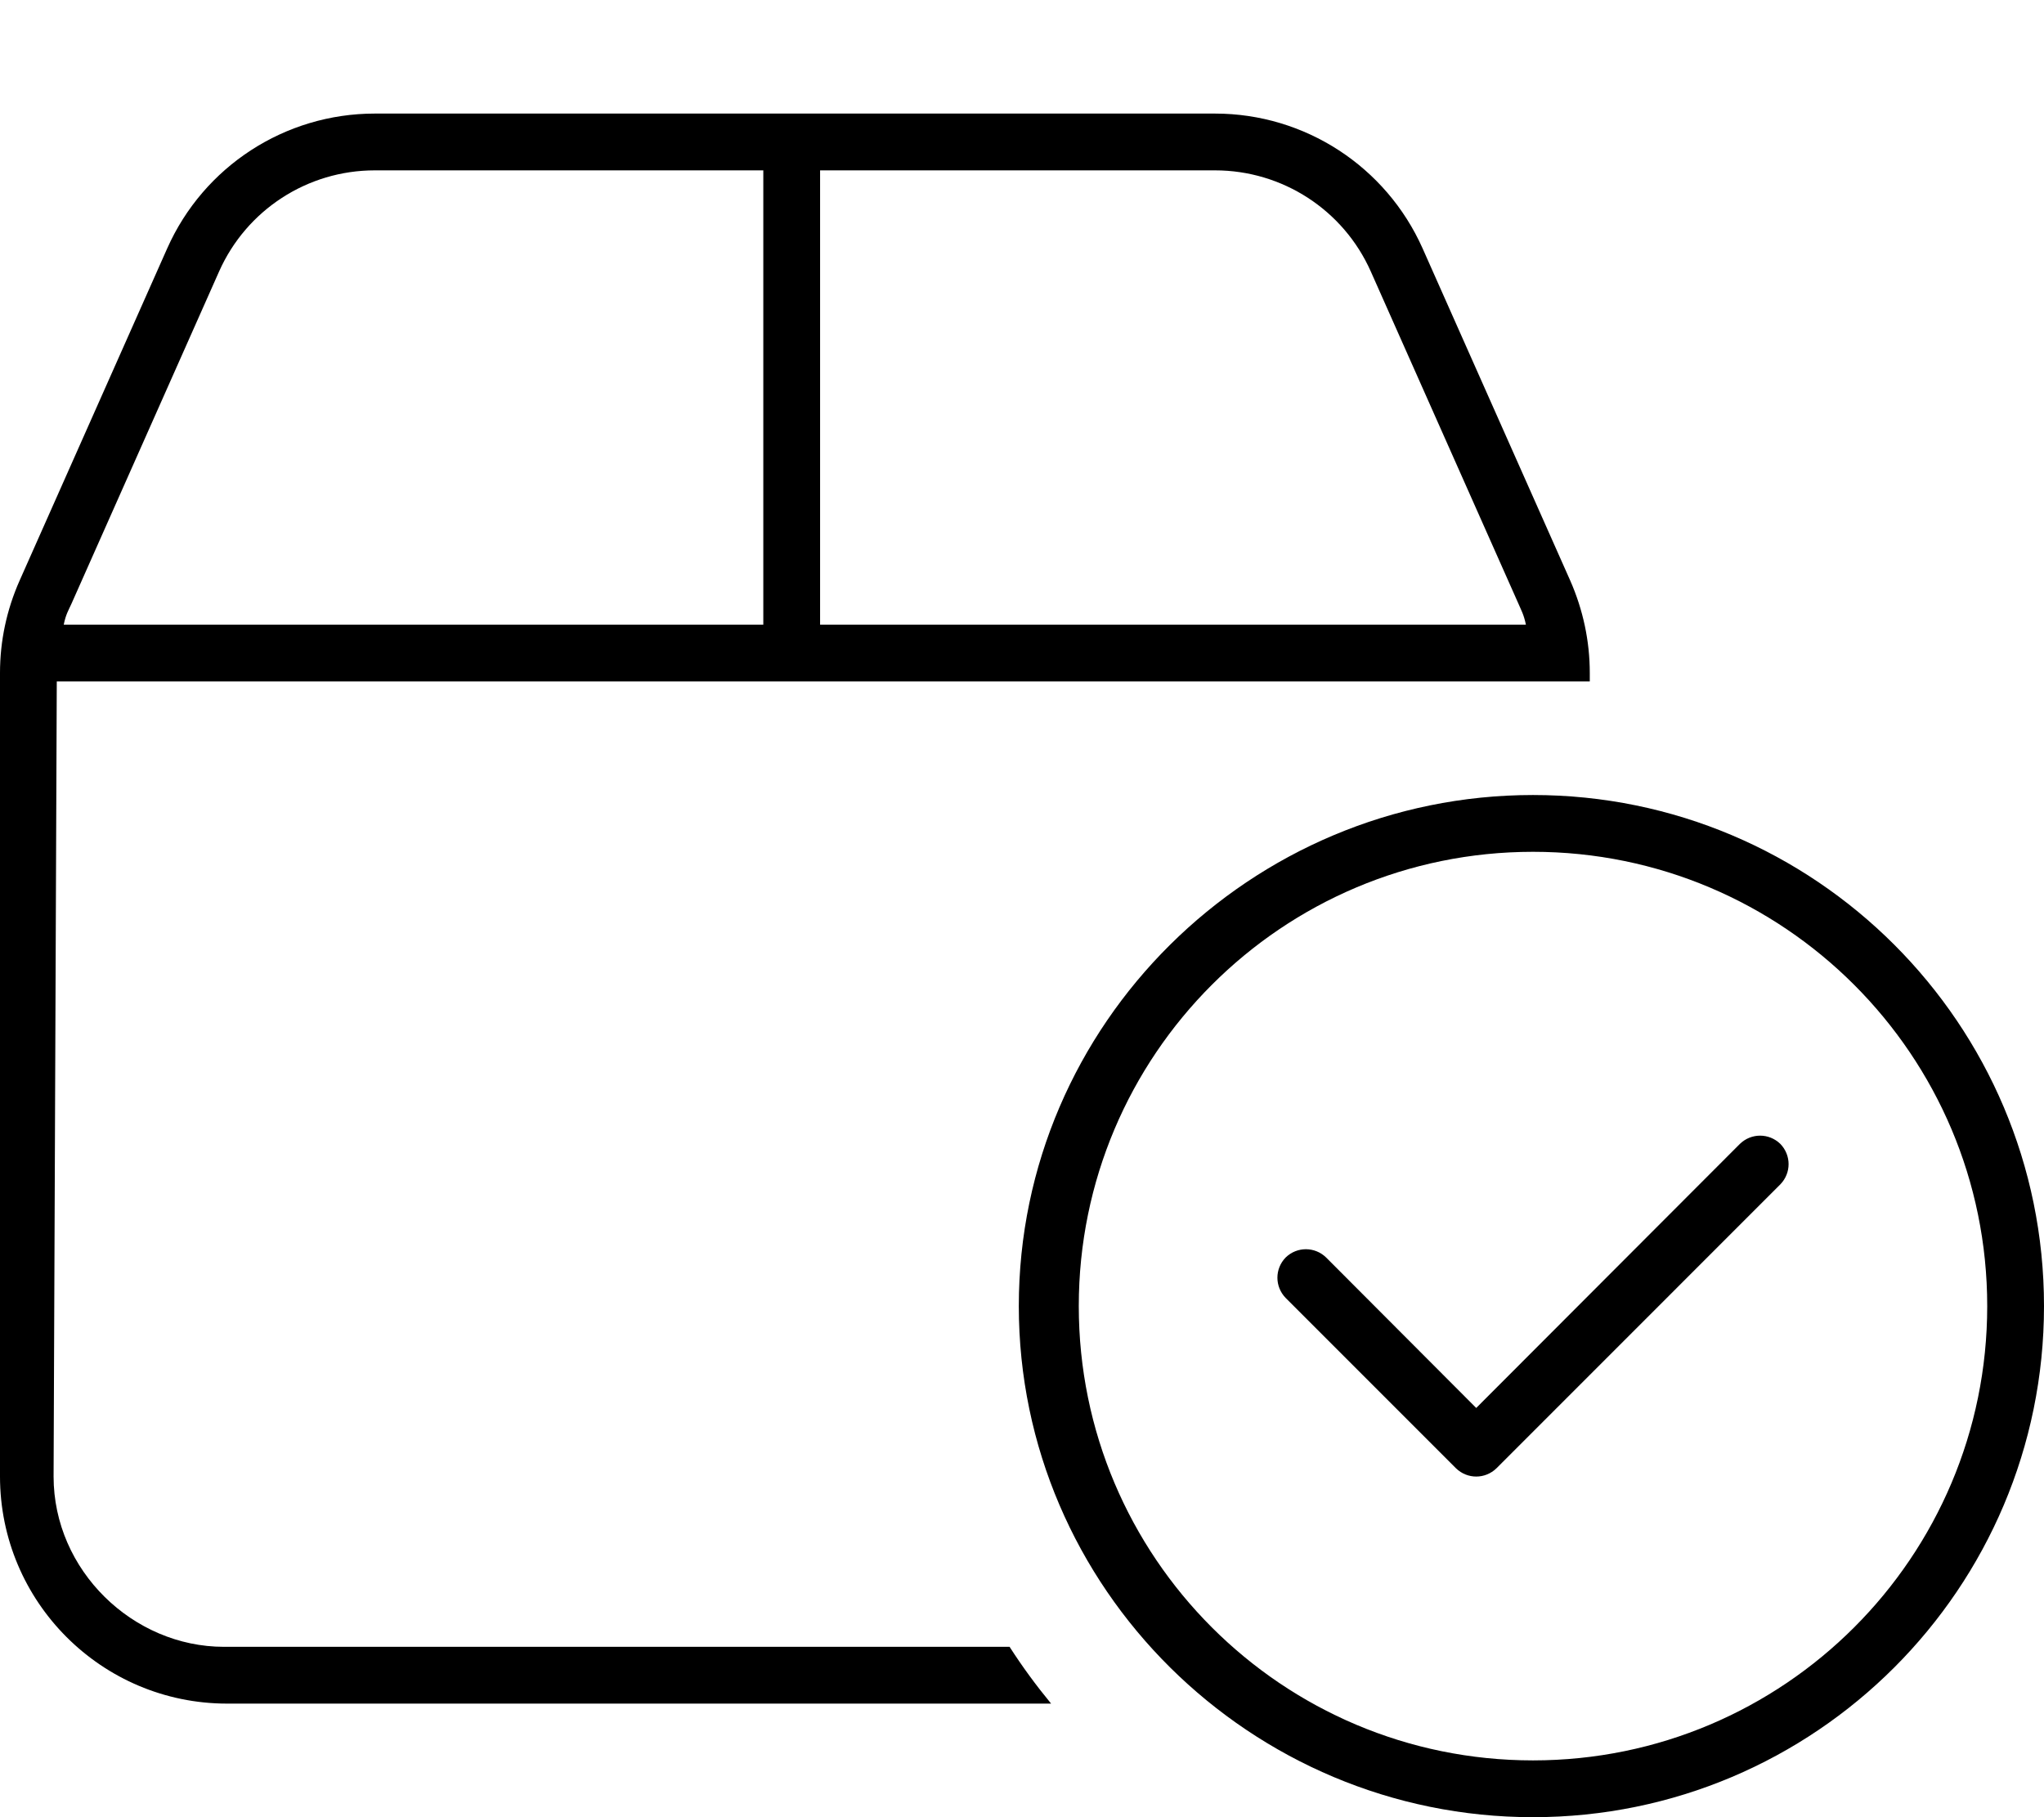
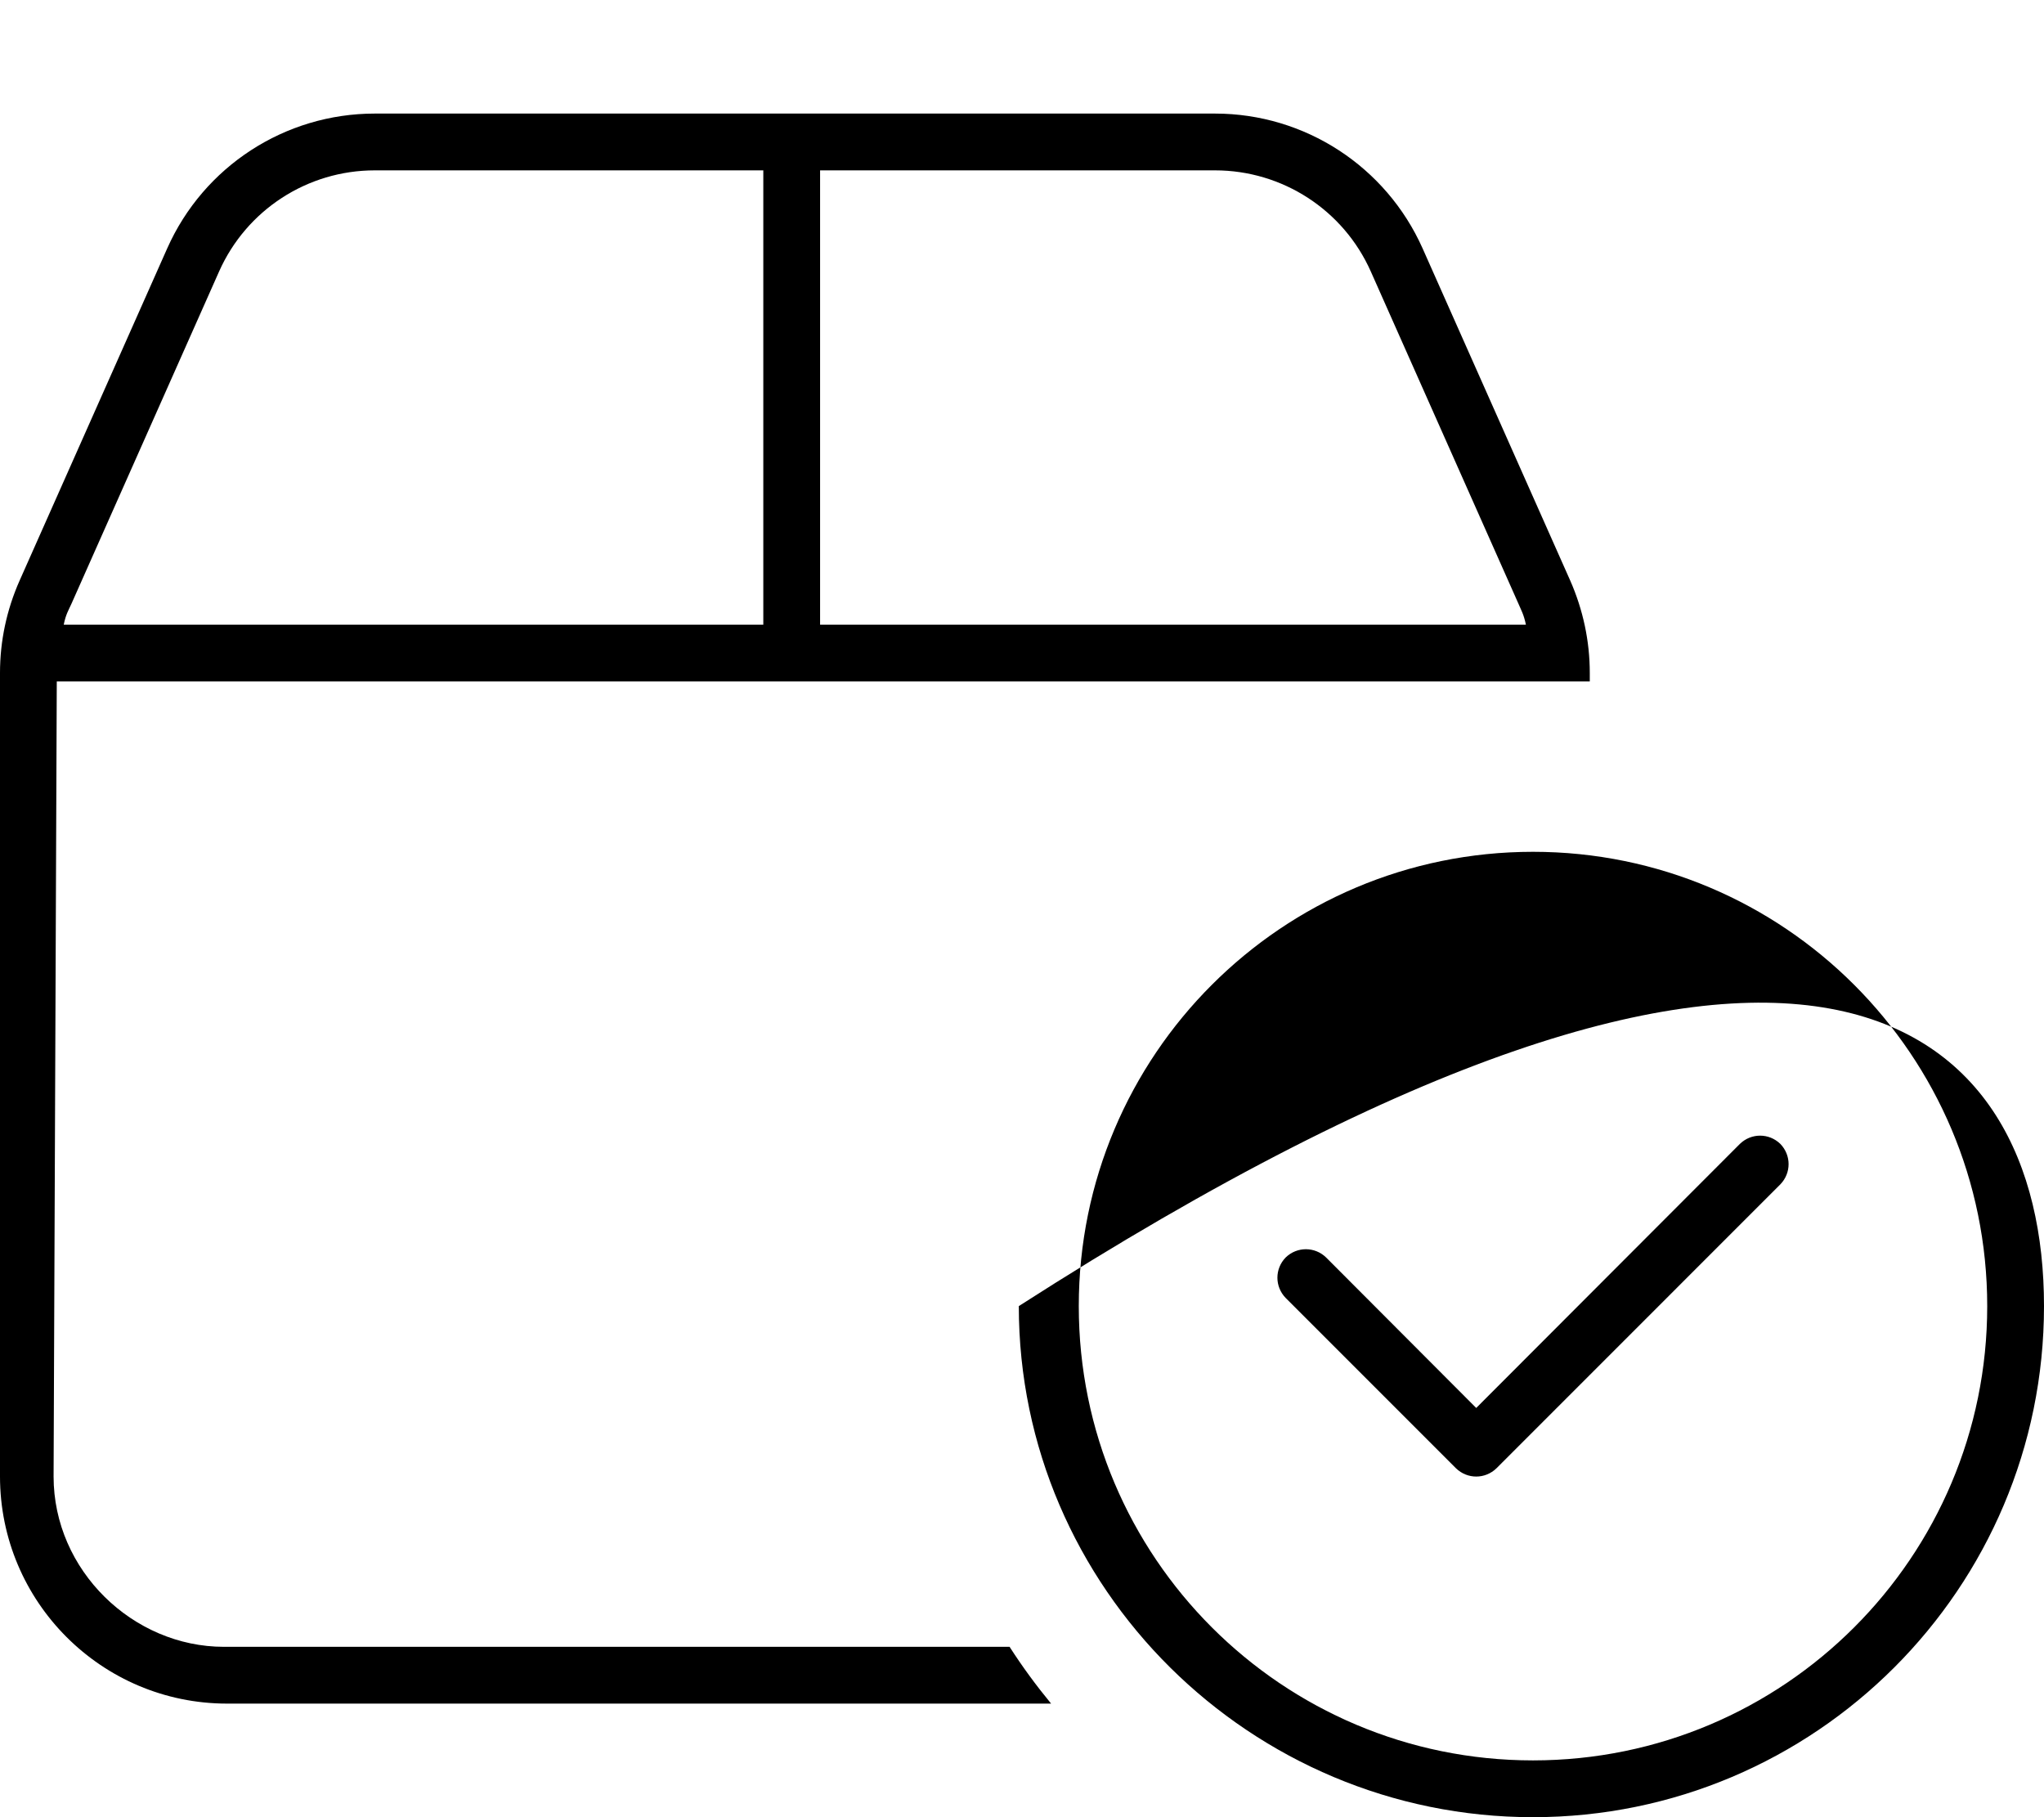
<svg xmlns="http://www.w3.org/2000/svg" viewBox="0 0 576 512">
-   <path d="M15.1 416C15.1 442.5 37.49 464 63.1 464H284.5C288.1 469.6 292 474.9 296.2 480H64C28.65 480 0 451.3 0 416V189.6C0 180.6 1.879 171.8 5.516 163.6L47.11 70.01C57.38 46.89 80.3 32 105.6 32H342.4C367.7 32 390.6 46.9 400.9 70.01L442.5 163.6C446.1 171.8 448 180.6 448 189.6V192H16L15.1 416zM231.1 176H430C429.4 173.1 428.7 172 427.9 170.1L386.3 76.51C378.6 59.17 361.4 48 342.4 48H231.1V176zM215.1 48H105.6C86.62 48 69.43 59.17 61.73 76.51L20.14 170.1C19.28 172 18.55 173.1 17.96 176H215.1V48zM501.7 322.3C504.8 325.5 504.8 330.5 501.7 333.7L421.7 413.7C418.5 416.8 413.5 416.8 410.3 413.7L362.3 365.7C359.2 362.5 359.2 357.5 362.3 354.3C365.5 351.2 370.5 351.2 373.7 354.3L416 396.7L490.3 322.3C493.5 319.2 498.5 319.2 501.7 322.3H501.7zM287.1 368C287.1 288.5 352.5 224 432 224C511.5 224 576 288.5 576 368C576 447.5 511.5 512 432 512C352.5 512 287.1 447.5 287.1 368zM432 496C502.7 496 560 438.7 560 368C560 297.3 502.7 240 432 240C361.3 240 304 297.3 304 368C304 438.7 361.3 496 432 496z" />
+   <path d="M15.1 416C15.1 442.5 37.49 464 63.1 464H284.5C288.1 469.6 292 474.9 296.2 480H64C28.65 480 0 451.3 0 416V189.6C0 180.6 1.879 171.8 5.516 163.6L47.11 70.01C57.38 46.89 80.3 32 105.6 32H342.4C367.7 32 390.6 46.9 400.9 70.01L442.5 163.6C446.1 171.8 448 180.6 448 189.6V192H16L15.1 416zM231.1 176H430C429.4 173.1 428.7 172 427.9 170.1L386.3 76.51C378.6 59.17 361.4 48 342.4 48H231.1V176zM215.1 48H105.6C86.62 48 69.43 59.17 61.73 76.51L20.14 170.1C19.28 172 18.55 173.1 17.96 176H215.1V48zM501.7 322.3C504.8 325.5 504.8 330.5 501.7 333.7L421.7 413.7C418.5 416.8 413.5 416.8 410.3 413.7L362.3 365.7C359.2 362.5 359.2 357.5 362.3 354.3C365.5 351.2 370.5 351.2 373.7 354.3L416 396.7L490.3 322.3C493.5 319.2 498.5 319.2 501.7 322.3H501.7zM287.1 368C511.5 224 576 288.5 576 368C576 447.5 511.5 512 432 512C352.5 512 287.1 447.5 287.1 368zM432 496C502.7 496 560 438.7 560 368C560 297.3 502.7 240 432 240C361.3 240 304 297.3 304 368C304 438.7 361.3 496 432 496z" />
</svg>